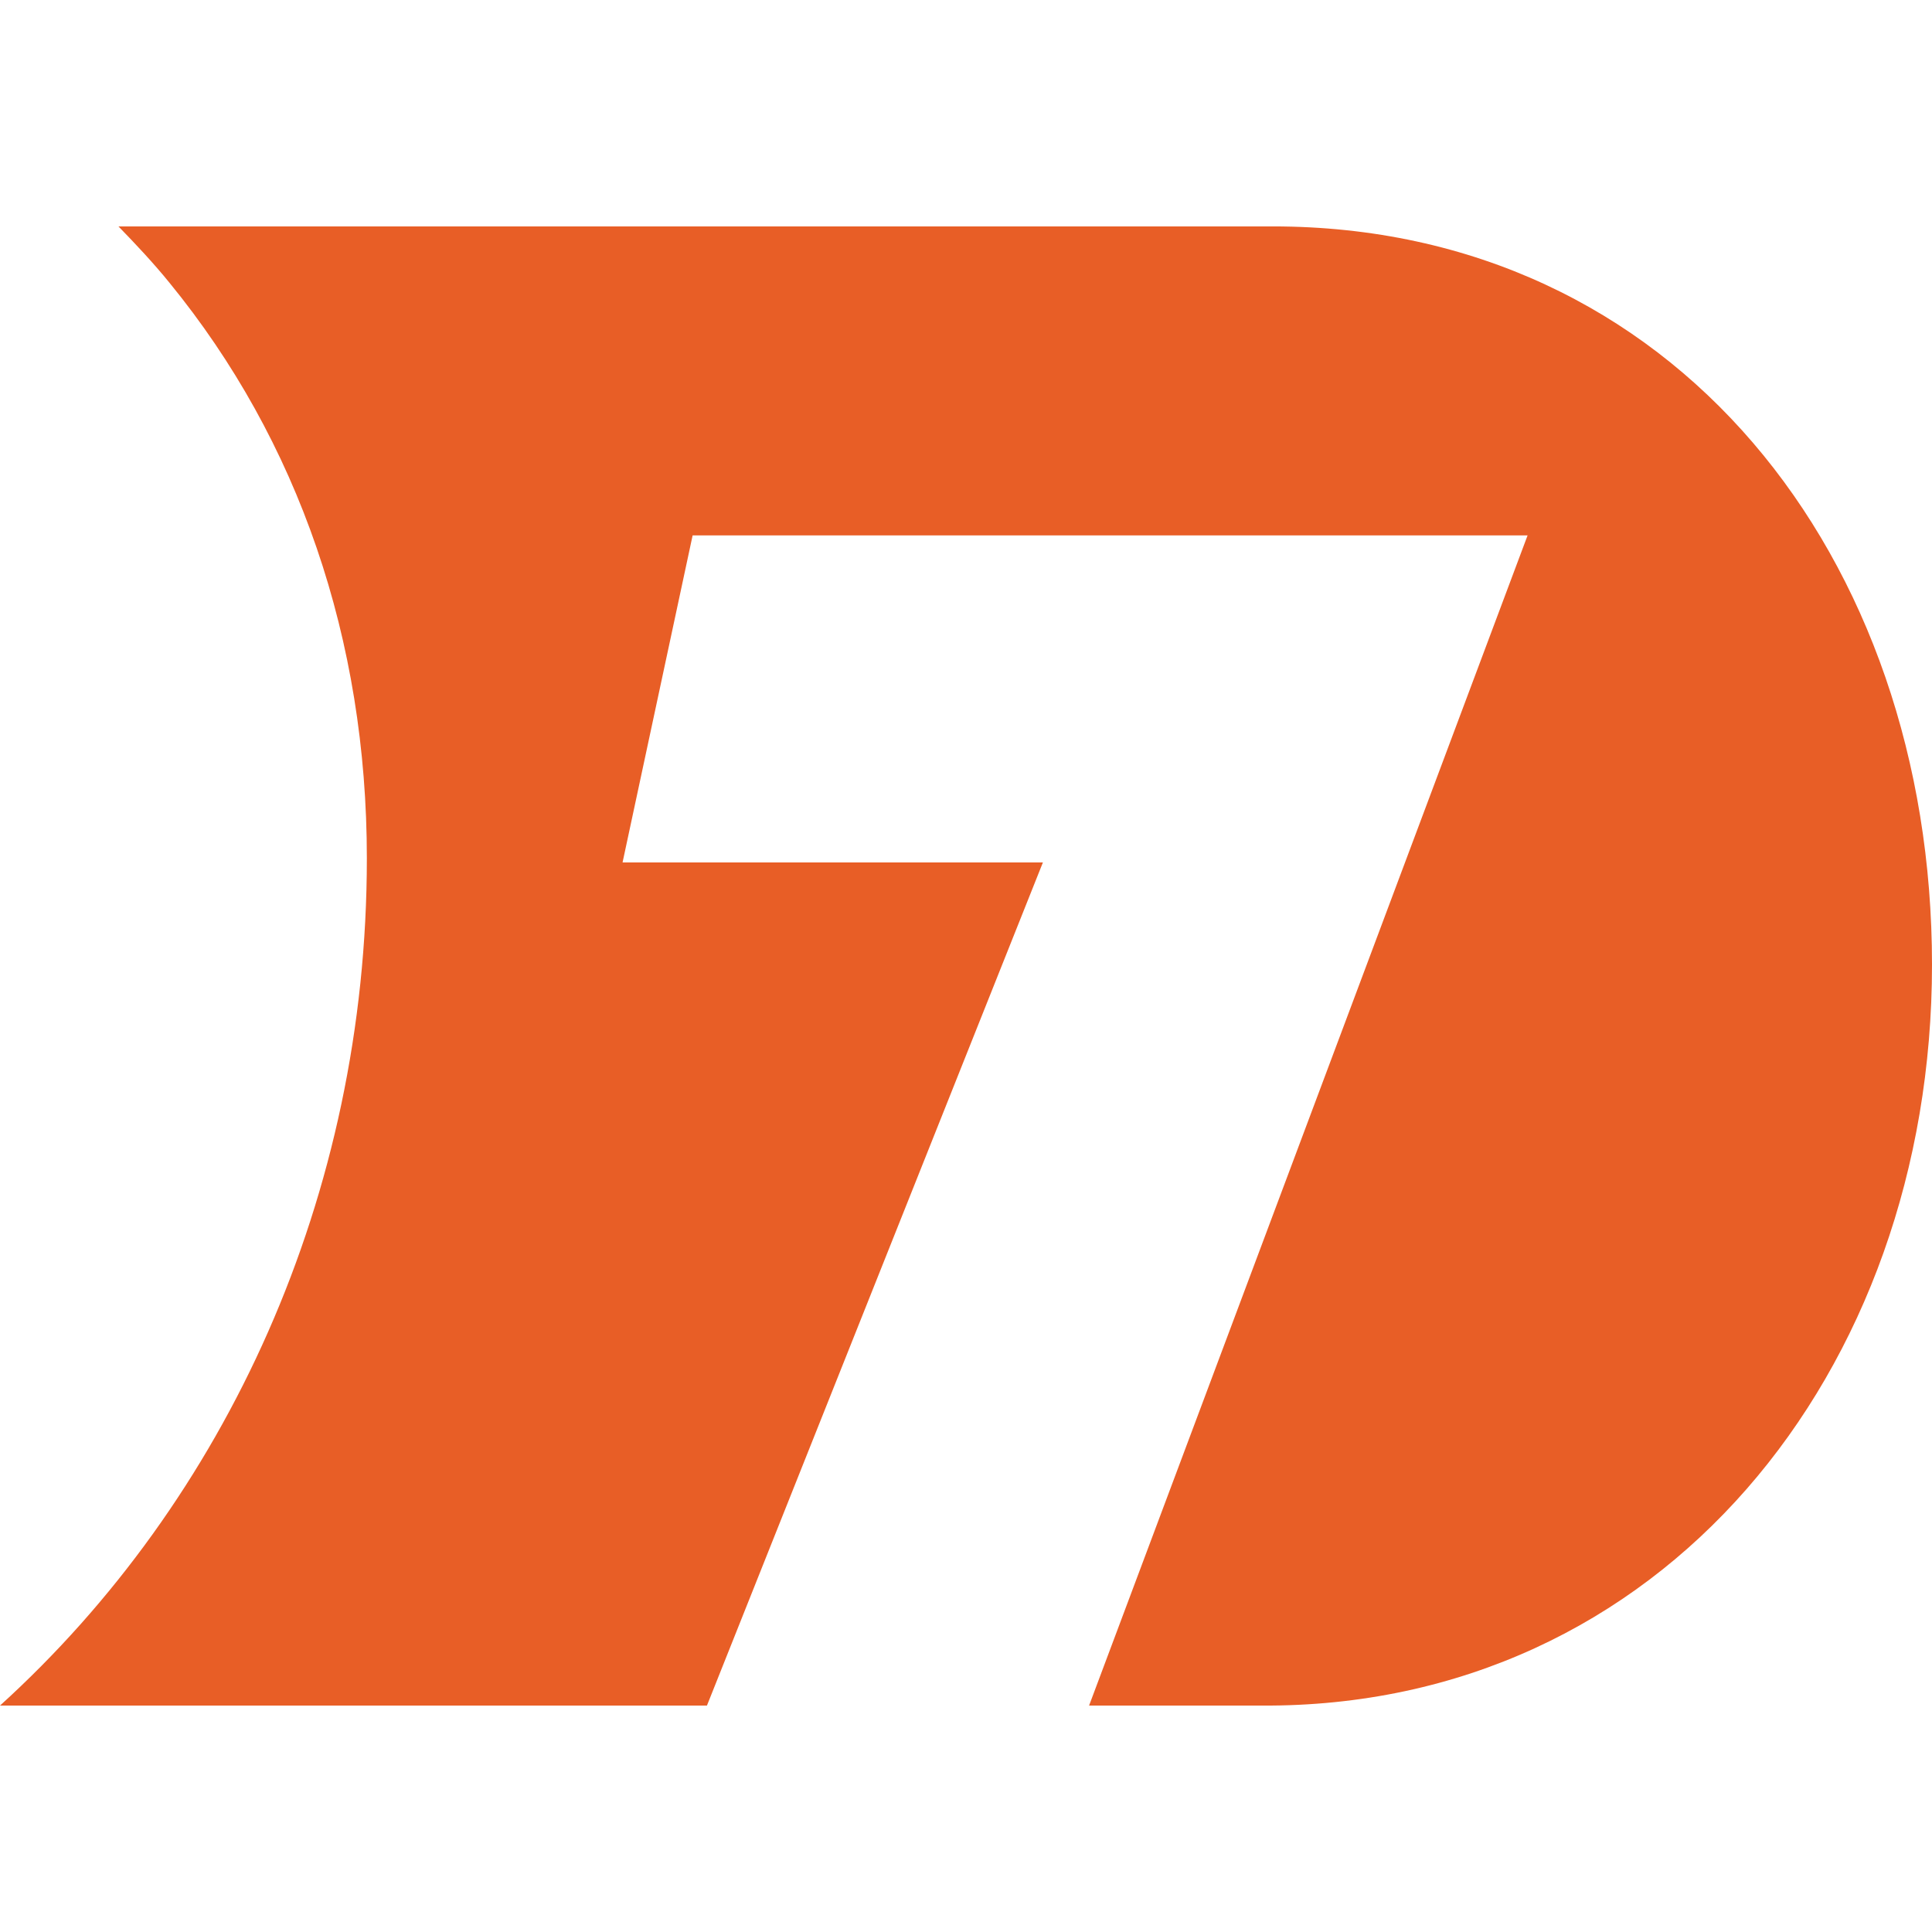
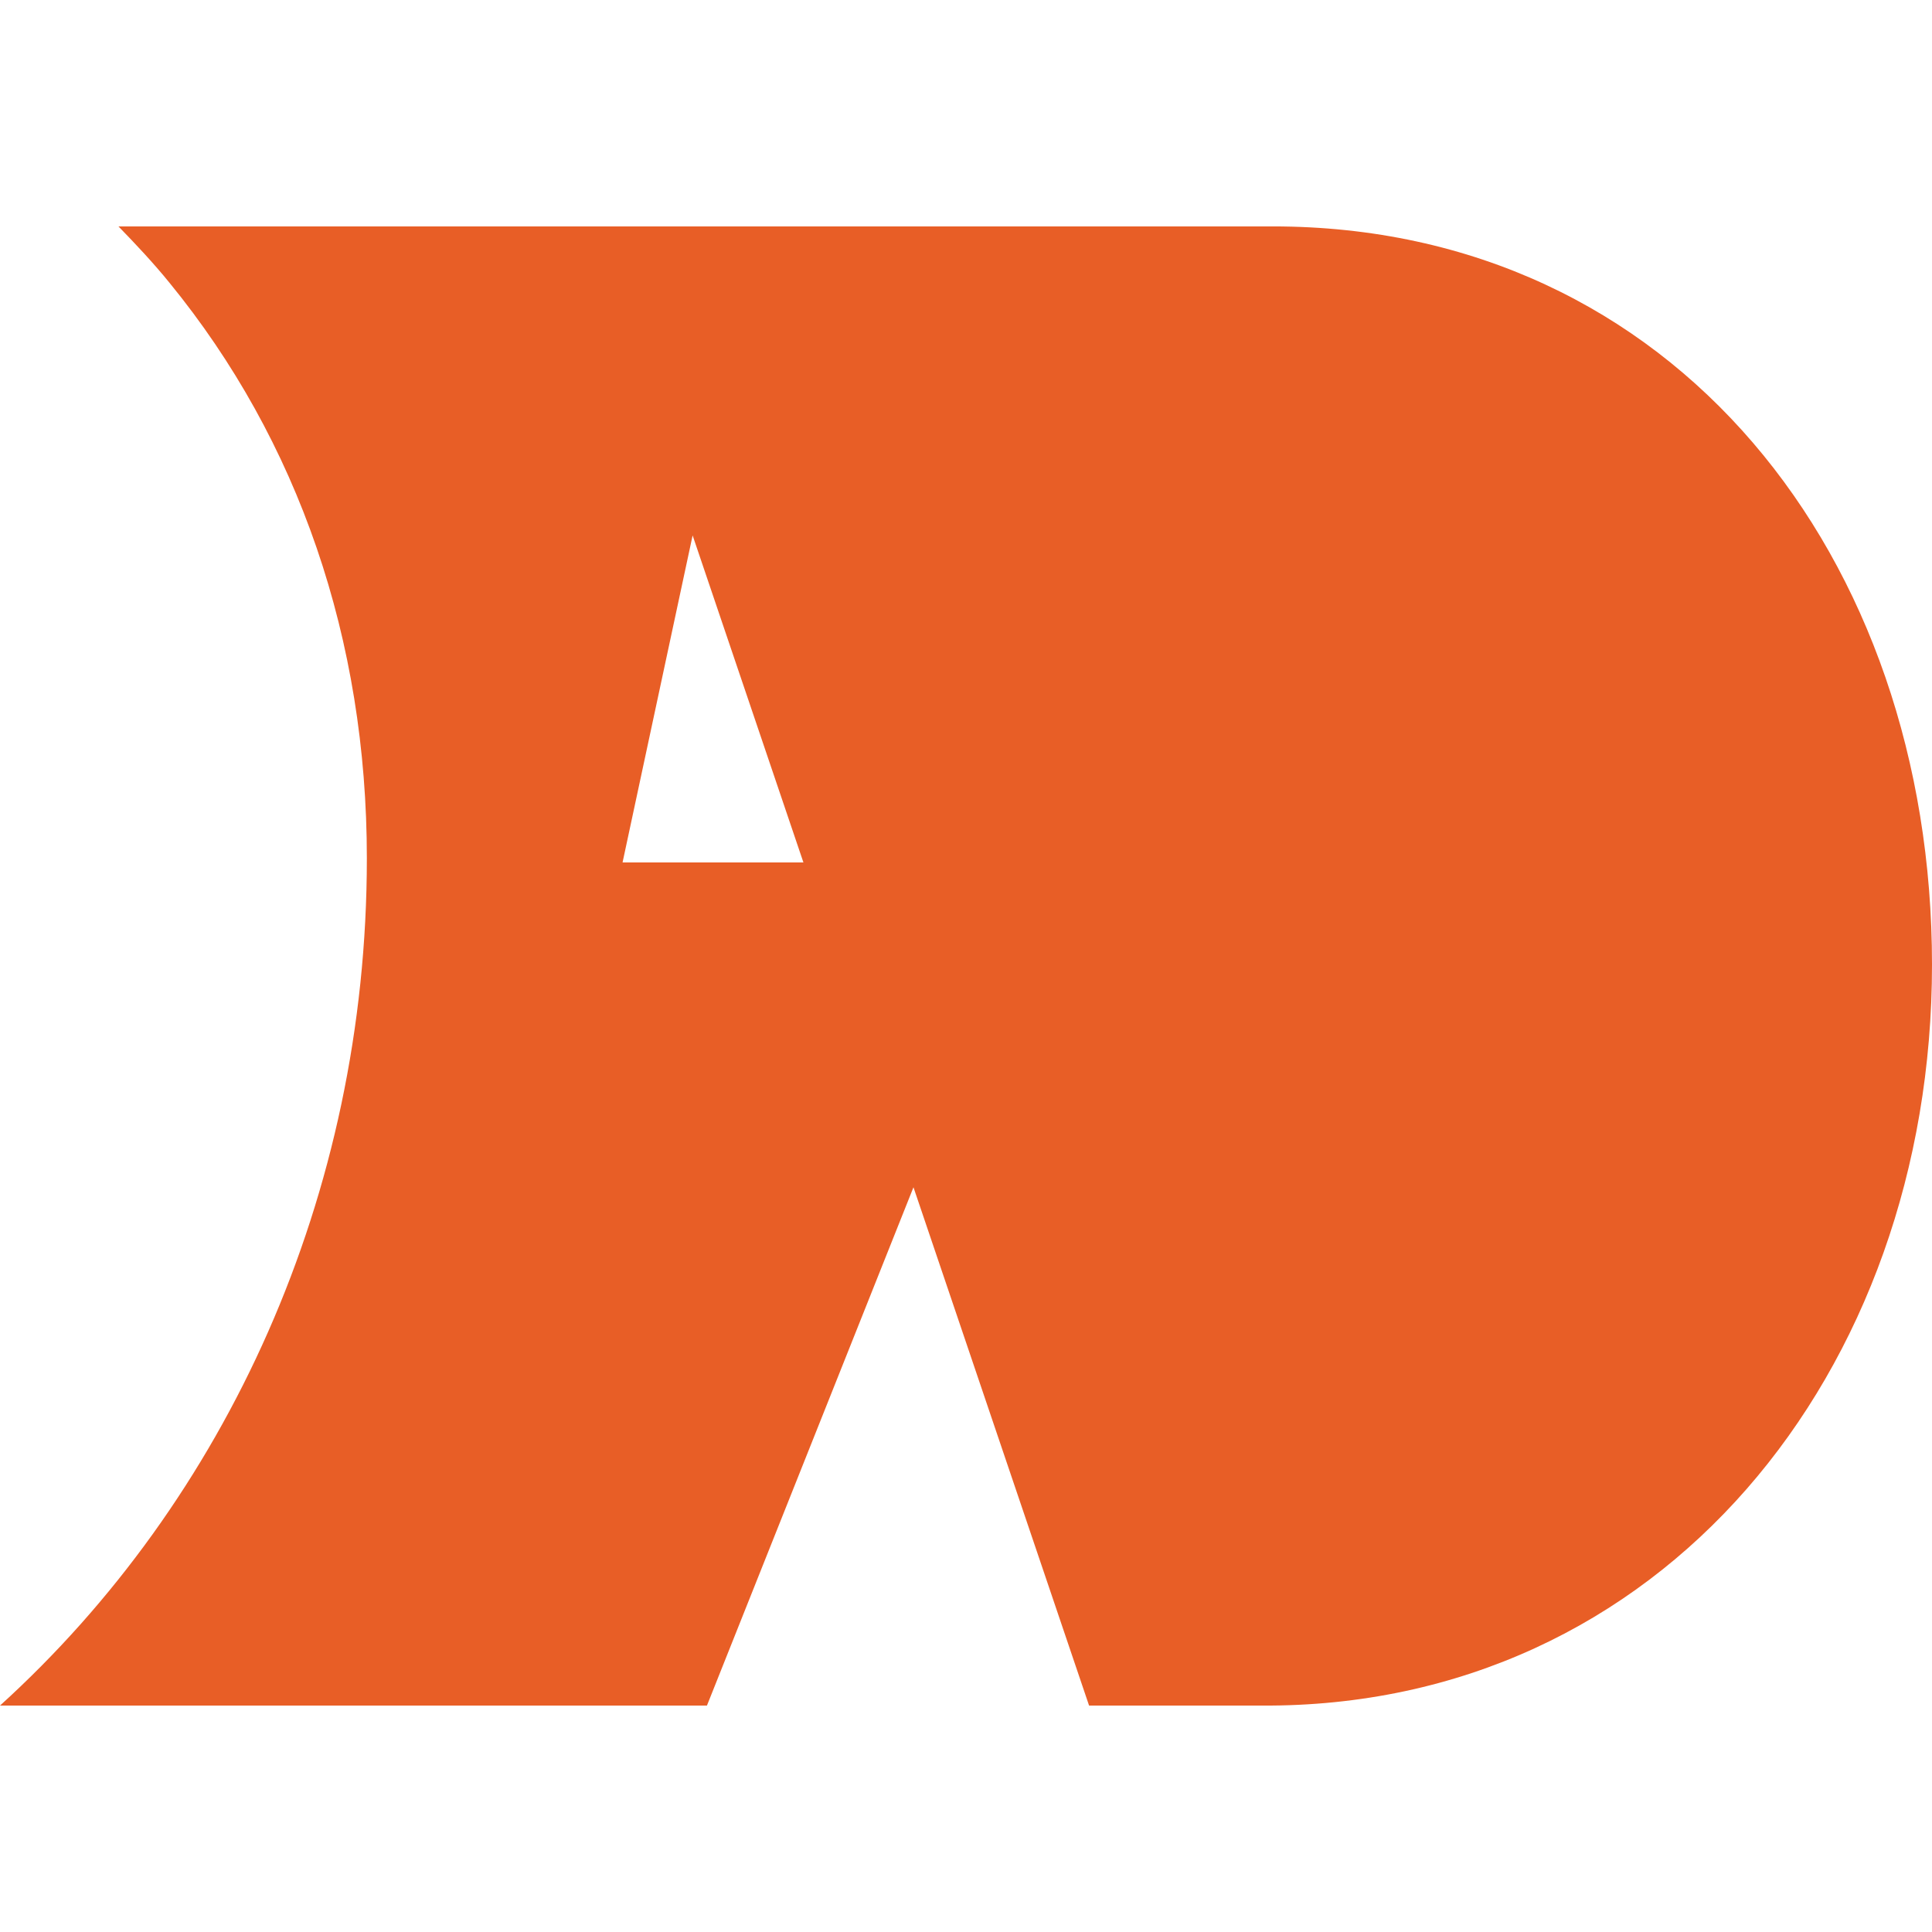
<svg xmlns="http://www.w3.org/2000/svg" width="128" height="128" viewBox="0 0 128 128" fill="none">
-   <path d="M84.349 15H7.848C9.009 16.193 10.169 17.429 11.224 18.728C19.79 29.21 24.305 42.376 24.305 56.863C24.305 79.232 14.979 99.407 0 112.999H46.837L69.095 57.14H41.246L45.888 35.473H101.206L72.154 112.999H83.547C110.067 113.169 128 90.928 128 63.914C128 36.901 110.911 15 84.328 15" fill="#E85E26" />
+   <path d="M84.349 15H7.848C9.009 16.193 10.169 17.429 11.224 18.728C19.79 29.21 24.305 42.376 24.305 56.863C24.305 79.232 14.979 99.407 0 112.999H46.837L69.095 57.14H41.246L45.888 35.473L72.154 112.999H83.547C110.067 113.169 128 90.928 128 63.914C128 36.901 110.911 15 84.328 15" fill="#E85E26" />
</svg>